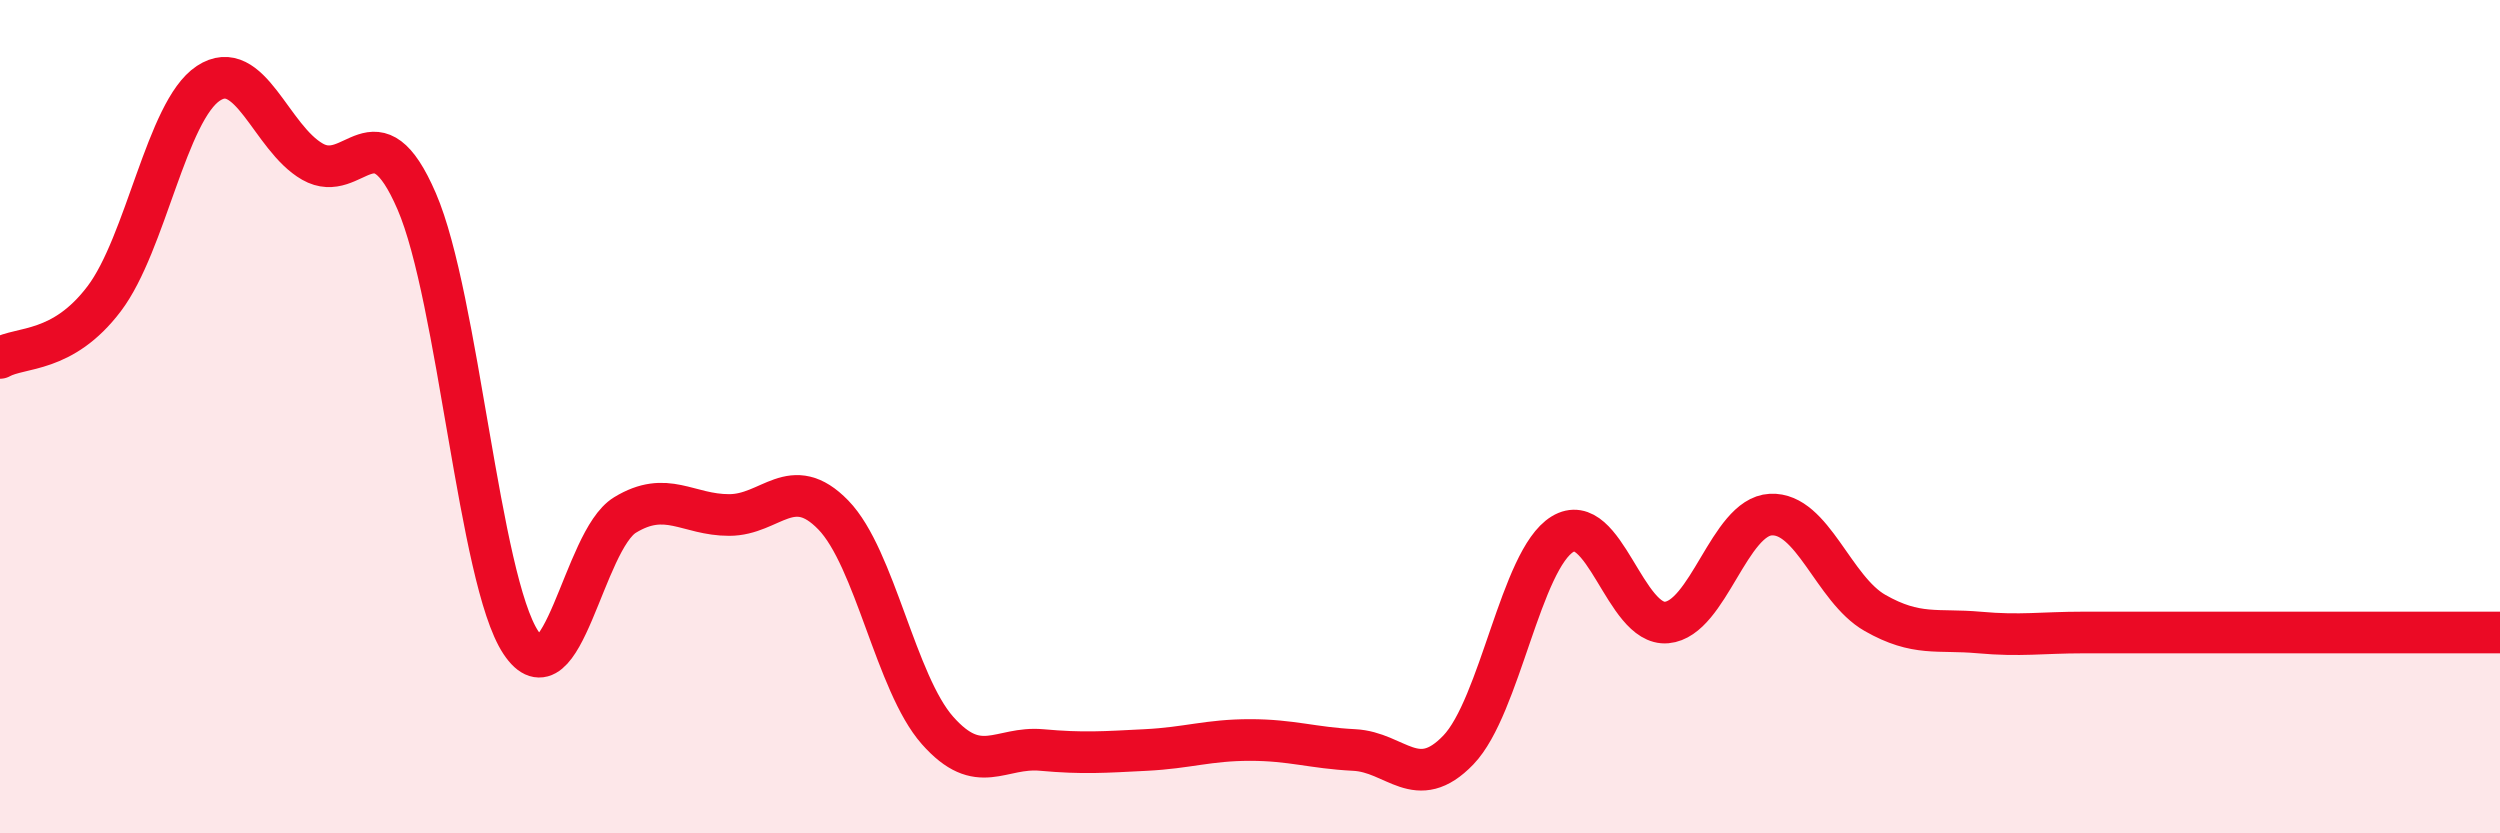
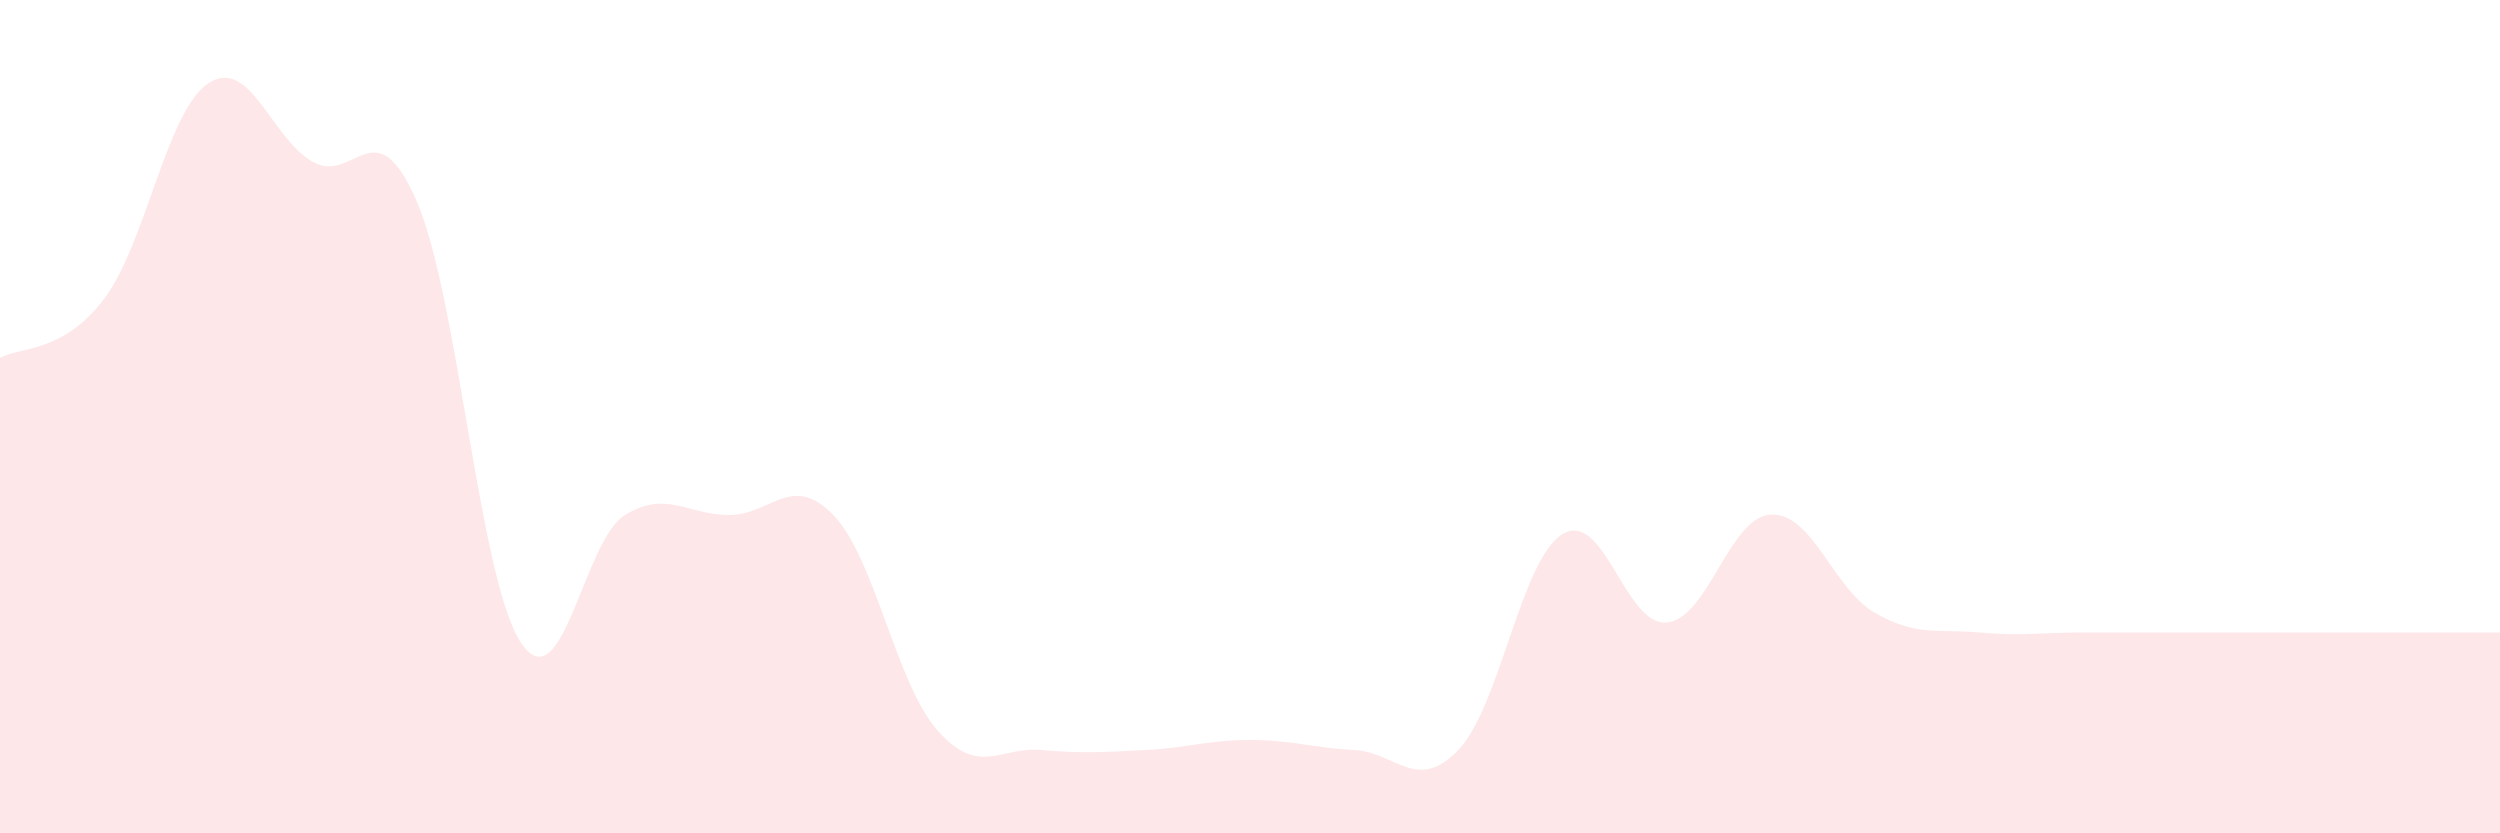
<svg xmlns="http://www.w3.org/2000/svg" width="60" height="20" viewBox="0 0 60 20">
  <path d="M 0,8.59 C 0.5,8.31 1.5,8.49 2.5,7.17 C 3.5,5.85 4,2.66 5,2 C 6,1.34 6.5,3.31 7.5,3.88 C 8.5,4.45 9,2.52 10,4.83 C 11,7.14 11.5,13.91 12.5,15.42 C 13.5,16.93 14,12.97 15,12.36 C 16,11.75 16.5,12.36 17.5,12.36 C 18.5,12.36 19,11.33 20,12.36 C 21,13.39 21.5,16.4 22.5,17.53 C 23.5,18.66 24,17.91 25,18 C 26,18.09 26.5,18.05 27.5,18 C 28.5,17.95 29,17.76 30,17.76 C 31,17.76 31.5,17.95 32.5,18 C 33.5,18.05 34,19.04 35,18 C 36,16.96 36.5,13.43 37.5,12.82 C 38.5,12.21 39,15.03 40,14.94 C 41,14.85 41.5,12.4 42.5,12.35 C 43.5,12.3 44,14.14 45,14.71 C 46,15.28 46.5,15.09 47.5,15.18 C 48.5,15.27 49,15.18 50,15.18 C 51,15.18 51.5,15.18 52.5,15.18 C 53.5,15.18 53.5,15.18 55,15.18 C 56.5,15.18 59,15.18 60,15.18L60 20L0 20Z" fill="#EB0A25" opacity="0.1" stroke-linecap="round" stroke-linejoin="round" />
-   <path d="M 0,8.59 C 0.5,8.31 1.5,8.49 2.5,7.17 C 3.5,5.85 4,2.66 5,2 C 6,1.34 6.5,3.31 7.5,3.88 C 8.5,4.45 9,2.52 10,4.83 C 11,7.14 11.5,13.91 12.5,15.42 C 13.5,16.93 14,12.97 15,12.36 C 16,11.75 16.5,12.36 17.5,12.36 C 18.5,12.36 19,11.33 20,12.36 C 21,13.39 21.5,16.4 22.5,17.53 C 23.5,18.66 24,17.91 25,18 C 26,18.09 26.5,18.05 27.5,18 C 28.5,17.95 29,17.76 30,17.76 C 31,17.76 31.5,17.95 32.5,18 C 33.5,18.05 34,19.04 35,18 C 36,16.96 36.5,13.43 37.5,12.82 C 38.5,12.21 39,15.03 40,14.94 C 41,14.85 41.5,12.4 42.5,12.35 C 43.5,12.3 44,14.14 45,14.71 C 46,15.28 46.5,15.09 47.5,15.18 C 48.5,15.27 49,15.18 50,15.18 C 51,15.18 51.5,15.18 52.5,15.18 C 53.5,15.18 53.5,15.18 55,15.18 C 56.5,15.18 59,15.18 60,15.18" stroke="#EB0A25" stroke-width="1" fill="none" stroke-linecap="round" stroke-linejoin="round" />
</svg>